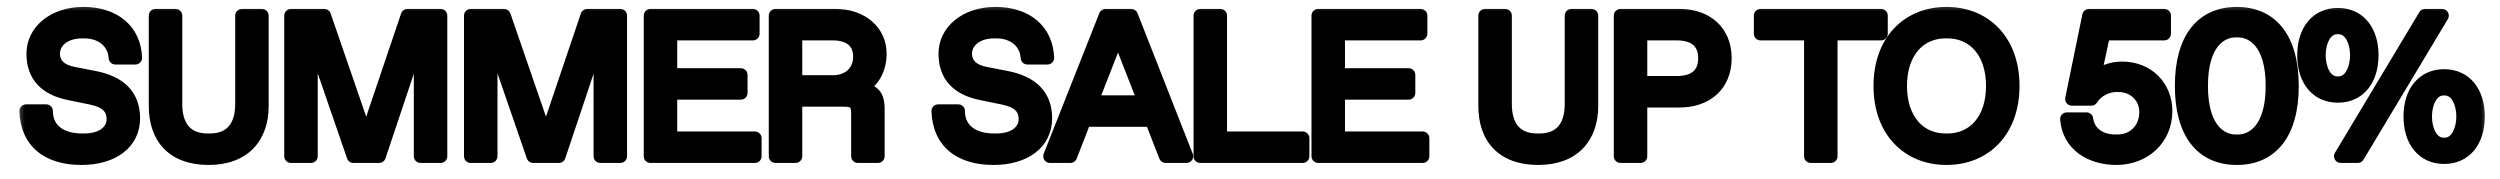
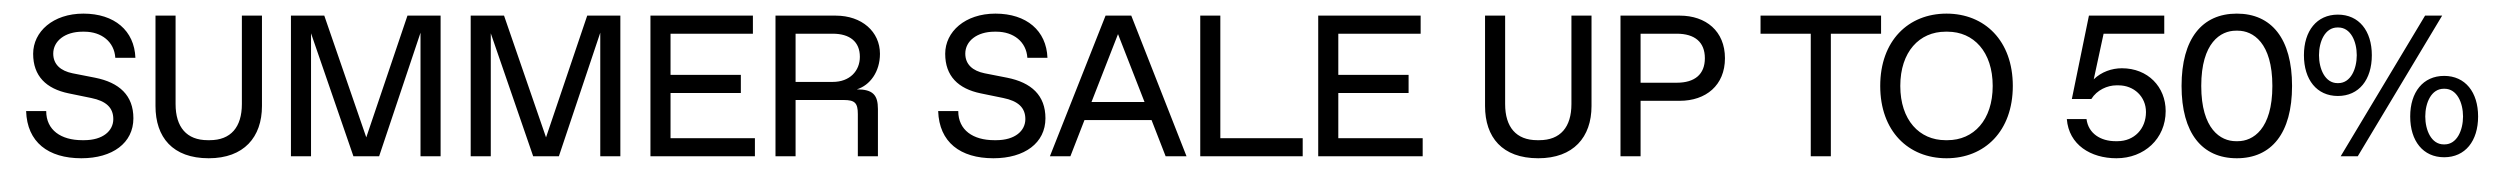
<svg xmlns="http://www.w3.org/2000/svg" width="112" height="8" viewBox="0 0 112 8" fill="none">
  <mask id="path-1-outside-1_1396_1313" maskUnits="userSpaceOnUse" x="0.617" y="0" width="111" height="8" fill="black">
-     <rect fill="white" x="0.617" width="111" height="8" />
-     <path d="M3.645 7.09C2.16 7.09 1.215 6.37 1.17 4.975H2.07C2.07 5.83 2.736 6.28 3.681 6.28H3.771C4.617 6.28 5.076 5.857 5.076 5.335C5.076 4.822 4.752 4.525 4.086 4.39L3.078 4.183C2.07 3.976 1.485 3.409 1.485 2.41C1.485 1.42 2.376 0.61 3.735 0.61C5.13 0.61 6.021 1.375 6.066 2.59H5.166C5.121 1.87 4.545 1.42 3.78 1.42H3.69C2.907 1.42 2.385 1.843 2.385 2.401C2.385 2.887 2.718 3.175 3.249 3.283L4.257 3.481C5.346 3.697 5.976 4.273 5.976 5.299C5.976 6.406 5.04 7.09 3.645 7.09ZM9.351 7.09C7.731 7.09 6.966 6.145 6.966 4.75V0.7H7.866V4.66C7.866 5.695 8.361 6.28 9.306 6.28H9.396C10.341 6.28 10.836 5.695 10.836 4.66V0.7H11.736V4.75C11.736 6.145 10.926 7.09 9.351 7.09ZM18.254 0.7H19.739V7H18.839V1.465L16.985 7H15.833L13.934 1.492V7H13.034V0.7H14.528L16.409 6.154L18.254 0.7ZM26.307 0.7H27.792V7H26.892V1.465L25.038 7H23.886L21.987 1.492V7H21.087V0.7H22.581L24.462 6.154L26.307 0.7ZM29.14 7V0.7H33.73V1.51H30.04V3.355H33.19V4.165H30.04V6.19H33.82V7H29.14ZM34.742 7V0.7H37.441C38.611 0.7 39.422 1.42 39.422 2.41C39.422 3.22 38.971 3.823 38.386 4.003C39.106 4.003 39.331 4.255 39.331 4.885V7H38.431V5.11C38.431 4.615 38.297 4.48 37.801 4.48H35.642V7H34.742ZM35.642 3.67H37.306C38.072 3.67 38.522 3.175 38.522 2.545C38.522 1.87 38.072 1.51 37.306 1.51H35.642V3.67ZM44.505 7.09C43.02 7.09 42.075 6.37 42.03 4.975H42.93C42.93 5.83 43.596 6.28 44.541 6.28H44.631C45.477 6.28 45.936 5.857 45.936 5.335C45.936 4.822 45.612 4.525 44.946 4.39L43.938 4.183C42.93 3.976 42.345 3.409 42.345 2.41C42.345 1.42 43.236 0.61 44.595 0.61C45.99 0.61 46.881 1.375 46.926 2.59H46.026C45.981 1.87 45.405 1.42 44.64 1.42H44.55C43.767 1.42 43.245 1.843 43.245 2.401C43.245 2.887 43.578 3.175 44.109 3.283L45.117 3.481C46.206 3.697 46.836 4.273 46.836 5.299C46.836 6.406 45.9 7.09 44.505 7.09ZM52.22 7L51.59 5.38H48.584L47.954 7H47.036L49.529 0.7H50.681L53.156 7H52.22ZM48.899 4.57H51.275L50.087 1.528L48.899 4.57ZM53.771 7V0.7H54.671V6.19H58.361V7H53.771ZM59.056 7V0.7H63.645V1.51H59.956V3.355H63.105V4.165H59.956V6.19H63.736V7H59.056ZM68.915 7.09C67.295 7.09 66.53 6.145 66.53 4.75V0.7H67.43V4.66C67.43 5.695 67.925 6.28 68.87 6.28H68.96C69.905 6.28 70.4 5.695 70.4 4.66V0.7H71.3V4.75C71.3 6.145 70.49 7.09 68.915 7.09ZM72.598 7V0.7H75.253C76.423 0.7 77.278 1.393 77.278 2.608C77.278 3.823 76.423 4.516 75.253 4.516H73.498V7H72.598ZM73.498 3.706H75.118C75.928 3.706 76.378 3.328 76.378 2.608C76.378 1.888 75.928 1.51 75.118 1.51H73.498V3.706ZM81.122 7V1.51H78.872V0.7H84.272V1.51H82.022V7H81.122ZM87.204 7.09C85.493 7.09 84.234 5.875 84.234 3.85C84.234 1.825 85.493 0.61 87.204 0.61C88.913 0.61 90.174 1.825 90.174 3.85C90.174 5.875 88.913 7.09 87.204 7.09ZM87.159 6.28H87.249C88.418 6.28 89.273 5.38 89.273 3.85C89.273 2.32 88.418 1.42 87.249 1.42H87.159C85.989 1.42 85.133 2.32 85.133 3.85C85.133 5.38 85.989 6.28 87.159 6.28ZM95.06 3.058C96.23 3.058 97.022 3.895 97.022 4.975C97.022 6.217 96.059 7.09 94.817 7.09C93.665 7.09 92.684 6.487 92.594 5.335H93.476C93.557 5.983 94.115 6.325 94.772 6.325H94.862C95.618 6.325 96.14 5.767 96.14 5.02C96.14 4.327 95.6 3.823 94.907 3.823H94.817C94.412 3.823 93.944 4.03 93.692 4.435H92.819L93.584 0.7H96.959V1.51H94.241L93.8 3.553C94.142 3.22 94.61 3.058 95.06 3.058ZM100.209 7.09C98.652 7.09 97.734 5.965 97.734 3.85C97.734 1.735 98.652 0.61 100.209 0.61C101.766 0.61 102.684 1.735 102.684 3.85C102.684 5.965 101.766 7.09 100.209 7.09ZM100.164 6.325H100.254C100.929 6.325 101.802 5.794 101.802 3.85C101.802 1.906 100.929 1.375 100.254 1.375H100.164C99.489 1.375 98.616 1.906 98.616 3.85C98.616 5.794 99.489 6.325 100.164 6.325ZM104.737 4.3C103.792 4.3 103.216 3.571 103.216 2.473C103.216 1.384 103.792 0.655 104.737 0.655C105.682 0.655 106.258 1.384 106.258 2.473C106.258 3.571 105.682 4.3 104.737 4.3ZM104.863 7L108.643 0.7H109.408L105.628 7H104.863ZM104.719 3.724H104.755C105.313 3.724 105.583 3.085 105.583 2.473C105.583 1.861 105.313 1.231 104.755 1.231H104.719C104.161 1.231 103.891 1.861 103.891 2.473C103.891 3.085 104.161 3.724 104.719 3.724ZM109.498 7.045C108.553 7.045 107.977 6.316 107.977 5.218C107.977 4.129 108.553 3.4 109.498 3.4C110.443 3.4 111.019 4.129 111.019 5.218C111.019 6.316 110.443 7.045 109.498 7.045ZM109.48 6.469H109.516C110.074 6.469 110.344 5.83 110.344 5.218C110.344 4.606 110.074 3.976 109.516 3.976H109.48C108.922 3.976 108.652 4.606 108.652 5.218C108.652 5.83 108.922 6.469 109.48 6.469Z" />
-   </mask>
+     </mask>
  <path d="M3.645 7.09C2.16 7.09 1.215 6.37 1.17 4.975H2.07C2.07 5.83 2.736 6.28 3.681 6.28H3.771C4.617 6.28 5.076 5.857 5.076 5.335C5.076 4.822 4.752 4.525 4.086 4.39L3.078 4.183C2.07 3.976 1.485 3.409 1.485 2.41C1.485 1.42 2.376 0.61 3.735 0.61C5.13 0.61 6.021 1.375 6.066 2.59H5.166C5.121 1.87 4.545 1.42 3.78 1.42H3.69C2.907 1.42 2.385 1.843 2.385 2.401C2.385 2.887 2.718 3.175 3.249 3.283L4.257 3.481C5.346 3.697 5.976 4.273 5.976 5.299C5.976 6.406 5.04 7.09 3.645 7.09ZM9.351 7.09C7.731 7.09 6.966 6.145 6.966 4.75V0.7H7.866V4.66C7.866 5.695 8.361 6.28 9.306 6.28H9.396C10.341 6.28 10.836 5.695 10.836 4.66V0.7H11.736V4.75C11.736 6.145 10.926 7.09 9.351 7.09ZM18.254 0.7H19.739V7H18.839V1.465L16.985 7H15.833L13.934 1.492V7H13.034V0.7H14.528L16.409 6.154L18.254 0.7ZM26.307 0.7H27.792V7H26.892V1.465L25.038 7H23.886L21.987 1.492V7H21.087V0.7H22.581L24.462 6.154L26.307 0.7ZM29.14 7V0.7H33.73V1.51H30.04V3.355H33.19V4.165H30.04V6.19H33.82V7H29.14ZM34.742 7V0.7H37.441C38.611 0.7 39.422 1.42 39.422 2.41C39.422 3.22 38.971 3.823 38.386 4.003C39.106 4.003 39.331 4.255 39.331 4.885V7H38.431V5.11C38.431 4.615 38.297 4.48 37.801 4.48H35.642V7H34.742ZM35.642 3.67H37.306C38.072 3.67 38.522 3.175 38.522 2.545C38.522 1.87 38.072 1.51 37.306 1.51H35.642V3.67ZM44.505 7.09C43.02 7.09 42.075 6.37 42.03 4.975H42.93C42.93 5.83 43.596 6.28 44.541 6.28H44.631C45.477 6.28 45.936 5.857 45.936 5.335C45.936 4.822 45.612 4.525 44.946 4.39L43.938 4.183C42.93 3.976 42.345 3.409 42.345 2.41C42.345 1.42 43.236 0.61 44.595 0.61C45.99 0.61 46.881 1.375 46.926 2.59H46.026C45.981 1.87 45.405 1.42 44.64 1.42H44.55C43.767 1.42 43.245 1.843 43.245 2.401C43.245 2.887 43.578 3.175 44.109 3.283L45.117 3.481C46.206 3.697 46.836 4.273 46.836 5.299C46.836 6.406 45.9 7.09 44.505 7.09ZM52.22 7L51.59 5.38H48.584L47.954 7H47.036L49.529 0.7H50.681L53.156 7H52.22ZM48.899 4.57H51.275L50.087 1.528L48.899 4.57ZM53.771 7V0.7H54.671V6.19H58.361V7H53.771ZM59.056 7V0.7H63.645V1.51H59.956V3.355H63.105V4.165H59.956V6.19H63.736V7H59.056ZM68.915 7.09C67.295 7.09 66.53 6.145 66.53 4.75V0.7H67.43V4.66C67.43 5.695 67.925 6.28 68.87 6.28H68.96C69.905 6.28 70.4 5.695 70.4 4.66V0.7H71.3V4.75C71.3 6.145 70.49 7.09 68.915 7.09ZM72.598 7V0.7H75.253C76.423 0.7 77.278 1.393 77.278 2.608C77.278 3.823 76.423 4.516 75.253 4.516H73.498V7H72.598ZM73.498 3.706H75.118C75.928 3.706 76.378 3.328 76.378 2.608C76.378 1.888 75.928 1.51 75.118 1.51H73.498V3.706ZM81.122 7V1.51H78.872V0.7H84.272V1.51H82.022V7H81.122ZM87.204 7.09C85.493 7.09 84.234 5.875 84.234 3.85C84.234 1.825 85.493 0.61 87.204 0.61C88.913 0.61 90.174 1.825 90.174 3.85C90.174 5.875 88.913 7.09 87.204 7.09ZM87.159 6.28H87.249C88.418 6.28 89.273 5.38 89.273 3.85C89.273 2.32 88.418 1.42 87.249 1.42H87.159C85.989 1.42 85.133 2.32 85.133 3.85C85.133 5.38 85.989 6.28 87.159 6.28ZM95.06 3.058C96.23 3.058 97.022 3.895 97.022 4.975C97.022 6.217 96.059 7.09 94.817 7.09C93.665 7.09 92.684 6.487 92.594 5.335H93.476C93.557 5.983 94.115 6.325 94.772 6.325H94.862C95.618 6.325 96.14 5.767 96.14 5.02C96.14 4.327 95.6 3.823 94.907 3.823H94.817C94.412 3.823 93.944 4.03 93.692 4.435H92.819L93.584 0.7H96.959V1.51H94.241L93.8 3.553C94.142 3.22 94.61 3.058 95.06 3.058ZM100.209 7.09C98.652 7.09 97.734 5.965 97.734 3.85C97.734 1.735 98.652 0.61 100.209 0.61C101.766 0.61 102.684 1.735 102.684 3.85C102.684 5.965 101.766 7.09 100.209 7.09ZM100.164 6.325H100.254C100.929 6.325 101.802 5.794 101.802 3.85C101.802 1.906 100.929 1.375 100.254 1.375H100.164C99.489 1.375 98.616 1.906 98.616 3.85C98.616 5.794 99.489 6.325 100.164 6.325ZM104.737 4.3C103.792 4.3 103.216 3.571 103.216 2.473C103.216 1.384 103.792 0.655 104.737 0.655C105.682 0.655 106.258 1.384 106.258 2.473C106.258 3.571 105.682 4.3 104.737 4.3ZM104.863 7L108.643 0.7H109.408L105.628 7H104.863ZM104.719 3.724H104.755C105.313 3.724 105.583 3.085 105.583 2.473C105.583 1.861 105.313 1.231 104.755 1.231H104.719C104.161 1.231 103.891 1.861 103.891 2.473C103.891 3.085 104.161 3.724 104.719 3.724ZM109.498 7.045C108.553 7.045 107.977 6.316 107.977 5.218C107.977 4.129 108.553 3.4 109.498 3.4C110.443 3.4 111.019 4.129 111.019 5.218C111.019 6.316 110.443 7.045 109.498 7.045ZM109.48 6.469H109.516C110.074 6.469 110.344 5.83 110.344 5.218C110.344 4.606 110.074 3.976 109.516 3.976H109.48C108.922 3.976 108.652 4.606 108.652 5.218C108.652 5.83 108.922 6.469 109.48 6.469Z" fill="black" />
  <path d="M1.17 4.975V4.675C1.089 4.675 1.011 4.708 0.954 4.766C0.898 4.825 0.867 4.903 0.87 4.985L1.17 4.975ZM2.07 4.975H2.37C2.37 4.809 2.236 4.675 2.07 4.675V4.975ZM4.086 4.39L4.026 4.684L4.026 4.684L4.086 4.39ZM6.066 2.59V2.89C6.147 2.89 6.225 2.857 6.282 2.798C6.338 2.739 6.369 2.66 6.366 2.579L6.066 2.59ZM5.166 2.59L4.867 2.609C4.876 2.767 5.008 2.89 5.166 2.89V2.59ZM3.249 3.283L3.189 3.577L3.191 3.577L3.249 3.283ZM4.257 3.481L4.315 3.187L4.315 3.187L4.257 3.481ZM3.645 7.09V6.79C2.947 6.79 2.416 6.621 2.059 6.325C1.709 6.034 1.49 5.593 1.47 4.965L1.17 4.975L0.87 4.985C0.895 5.752 1.171 6.368 1.676 6.787C2.174 7.199 2.858 7.39 3.645 7.39V7.09ZM1.17 4.975V5.275H2.07V4.975V4.675H1.17V4.975ZM2.07 4.975H1.77C1.77 5.489 1.975 5.906 2.338 6.186C2.691 6.458 3.165 6.58 3.681 6.58V6.28V5.98C3.251 5.98 2.92 5.877 2.704 5.711C2.498 5.552 2.37 5.316 2.37 4.975H2.07ZM3.681 6.28V6.58H3.771V6.28V5.98H3.681V6.28ZM3.771 6.28V6.58C4.241 6.58 4.638 6.463 4.925 6.24C5.216 6.014 5.376 5.691 5.376 5.335H5.076H4.776C4.776 5.501 4.706 5.65 4.557 5.766C4.402 5.886 4.147 5.98 3.771 5.98V6.28ZM5.076 5.335H5.376C5.376 5.008 5.269 4.722 5.037 4.503C4.815 4.293 4.505 4.169 4.146 4.096L4.086 4.39L4.026 4.684C4.333 4.746 4.518 4.838 4.625 4.939C4.721 5.03 4.776 5.149 4.776 5.335H5.076ZM4.086 4.39L4.146 4.096L3.138 3.889L3.078 4.183L3.018 4.477L4.026 4.684L4.086 4.39ZM3.078 4.183L3.138 3.889C2.673 3.794 2.34 3.622 2.123 3.389C1.911 3.161 1.785 2.847 1.785 2.41H1.485H1.185C1.185 2.972 1.351 3.441 1.684 3.798C2.012 4.15 2.475 4.365 3.018 4.477L3.078 4.183ZM1.485 2.41H1.785C1.785 1.635 2.487 0.91 3.735 0.91V0.61V0.31C2.265 0.31 1.185 1.205 1.185 2.41H1.485ZM3.735 0.61V0.91C4.379 0.91 4.876 1.086 5.212 1.373C5.545 1.656 5.746 2.069 5.766 2.601L6.066 2.59L6.366 2.579C6.34 1.896 6.074 1.319 5.601 0.916C5.132 0.516 4.486 0.31 3.735 0.31V0.61ZM6.066 2.59V2.29H5.166V2.59V2.89H6.066V2.59ZM5.166 2.59L5.465 2.571C5.438 2.131 5.245 1.76 4.934 1.504C4.626 1.25 4.22 1.12 3.78 1.12V1.42V1.72C4.105 1.72 4.369 1.815 4.552 1.966C4.732 2.115 4.849 2.329 4.867 2.609L5.166 2.59ZM3.78 1.42V1.12H3.69V1.42V1.72H3.78V1.42ZM3.69 1.42V1.12C2.819 1.12 2.085 1.609 2.085 2.401H2.385H2.685C2.685 2.077 2.994 1.72 3.69 1.72V1.42ZM2.385 2.401H2.085C2.085 2.72 2.197 2.992 2.408 3.198C2.612 3.398 2.888 3.516 3.189 3.577L3.249 3.283L3.309 2.989C3.079 2.942 2.923 2.862 2.828 2.769C2.739 2.683 2.685 2.568 2.685 2.401H2.385ZM3.249 3.283L3.191 3.577L4.199 3.775L4.257 3.481L4.315 3.187L3.307 2.989L3.249 3.283ZM4.257 3.481L4.199 3.775C4.708 3.876 5.074 4.055 5.311 4.296C5.541 4.531 5.676 4.852 5.676 5.299H5.976H6.276C6.276 4.72 6.096 4.24 5.739 3.876C5.389 3.519 4.895 3.302 4.315 3.187L4.257 3.481ZM5.976 5.299H5.676C5.676 5.758 5.486 6.118 5.152 6.37C4.81 6.63 4.297 6.79 3.645 6.79V7.09V7.39C4.388 7.39 5.04 7.208 5.515 6.849C5.998 6.483 6.276 5.947 6.276 5.299H5.976ZM6.966 0.7V0.4C6.8 0.4 6.666 0.534 6.666 0.7H6.966ZM7.866 0.7H8.166C8.166 0.534 8.031 0.4 7.866 0.4V0.7ZM10.836 0.7V0.4C10.67 0.4 10.536 0.534 10.536 0.7H10.836ZM11.736 0.7H12.036C12.036 0.534 11.901 0.4 11.736 0.4V0.7ZM9.351 7.09V6.79C8.599 6.79 8.09 6.572 7.767 6.235C7.442 5.896 7.266 5.395 7.266 4.75H6.966H6.666C6.666 5.5 6.872 6.169 7.334 6.651C7.799 7.135 8.482 7.39 9.351 7.39V7.09ZM6.966 4.75H7.266V0.7H6.966H6.666V4.75H6.966ZM6.966 0.7V1H7.866V0.7V0.4H6.966V0.7ZM7.866 0.7H7.566V4.66H7.866H8.166V0.7H7.866ZM7.866 4.66H7.566C7.566 5.221 7.699 5.707 8.006 6.056C8.318 6.412 8.769 6.58 9.306 6.58V6.28V5.98C8.897 5.98 8.629 5.856 8.457 5.66C8.279 5.458 8.166 5.134 8.166 4.66H7.866ZM9.306 6.28V6.58H9.396V6.28V5.98H9.306V6.28ZM9.396 6.28V6.58C9.932 6.58 10.384 6.412 10.696 6.056C11.002 5.707 11.136 5.221 11.136 4.66H10.836H10.536C10.536 5.134 10.422 5.458 10.245 5.66C10.073 5.856 9.804 5.98 9.396 5.98V6.28ZM10.836 4.66H11.136V0.7H10.836H10.536V4.66H10.836ZM10.836 0.7V1H11.736V0.7V0.4H10.836V0.7ZM11.736 0.7H11.436V4.75H11.736H12.036V0.7H11.736ZM11.736 4.75H11.436C11.436 5.391 11.251 5.893 10.919 6.234C10.589 6.573 10.077 6.79 9.351 6.79V7.09V7.39C10.199 7.39 10.88 7.134 11.349 6.652C11.816 6.172 12.036 5.504 12.036 4.75H11.736ZM18.254 0.7V0.4C18.125 0.4 18.011 0.482 17.97 0.604L18.254 0.7ZM19.739 0.7H20.039C20.039 0.534 19.905 0.4 19.739 0.4V0.7ZM19.739 7V7.3C19.905 7.3 20.039 7.166 20.039 7H19.739ZM18.839 7H18.539C18.539 7.166 18.673 7.3 18.839 7.3V7ZM18.839 1.465H19.139C19.139 1.318 19.032 1.193 18.887 1.169C18.742 1.145 18.601 1.23 18.554 1.37L18.839 1.465ZM16.985 7V7.3C17.114 7.3 17.228 7.218 17.269 7.095L16.985 7ZM15.833 7L15.549 7.098C15.591 7.219 15.705 7.3 15.833 7.3V7ZM13.934 1.492L14.217 1.394C14.17 1.256 14.029 1.172 13.884 1.196C13.74 1.22 13.634 1.345 13.634 1.492H13.934ZM13.934 7V7.3C14.1 7.3 14.234 7.166 14.234 7H13.934ZM13.034 7H12.734C12.734 7.166 12.868 7.3 13.034 7.3V7ZM13.034 0.7V0.4C12.868 0.4 12.734 0.534 12.734 0.7H13.034ZM14.528 0.7L14.812 0.602C14.77 0.481 14.656 0.4 14.528 0.4V0.7ZM16.409 6.154L16.125 6.252C16.167 6.373 16.282 6.454 16.41 6.454C16.538 6.454 16.652 6.372 16.693 6.25L16.409 6.154ZM18.254 0.7V1H19.739V0.7V0.4H18.254V0.7ZM19.739 0.7H19.439V7H19.739H20.039V0.7H19.739ZM19.739 7V6.7H18.839V7V7.3H19.739V7ZM18.839 7H19.139V1.465H18.839H18.539V7H18.839ZM18.839 1.465L18.554 1.37L16.7 6.905L16.985 7L17.269 7.095L19.123 1.56L18.839 1.465ZM16.985 7V6.7H15.833V7V7.3H16.985V7ZM15.833 7L16.116 6.902L14.217 1.394L13.934 1.492L13.65 1.59L15.549 7.098L15.833 7ZM13.934 1.492H13.634V7H13.934H14.234V1.492H13.934ZM13.934 7V6.7H13.034V7V7.3H13.934V7ZM13.034 7H13.334V0.7H13.034H12.734V7H13.034ZM13.034 0.7V1H14.528V0.7V0.4H13.034V0.7ZM14.528 0.7L14.244 0.798L16.125 6.252L16.409 6.154L16.692 6.056L14.812 0.602L14.528 0.7ZM16.409 6.154L16.693 6.25L18.538 0.796L18.254 0.7L17.97 0.604L16.125 6.058L16.409 6.154ZM26.307 0.7V0.4C26.178 0.4 26.064 0.482 26.023 0.604L26.307 0.7ZM27.792 0.7H28.092C28.092 0.534 27.958 0.4 27.792 0.4V0.7ZM27.792 7V7.3C27.958 7.3 28.092 7.166 28.092 7H27.792ZM26.892 7H26.592C26.592 7.166 26.727 7.3 26.892 7.3V7ZM26.892 1.465H27.192C27.192 1.318 27.086 1.193 26.94 1.169C26.795 1.145 26.654 1.23 26.608 1.37L26.892 1.465ZM25.038 7V7.3C25.167 7.3 25.282 7.218 25.323 7.095L25.038 7ZM23.886 7L23.602 7.098C23.644 7.219 23.758 7.3 23.886 7.3V7ZM21.987 1.492L22.271 1.394C22.223 1.256 22.082 1.172 21.938 1.196C21.793 1.22 21.687 1.345 21.687 1.492H21.987ZM21.987 7V7.3C22.153 7.3 22.287 7.166 22.287 7H21.987ZM21.087 7H20.787C20.787 7.166 20.922 7.3 21.087 7.3V7ZM21.087 0.7V0.4C20.922 0.4 20.787 0.534 20.787 0.7H21.087ZM22.581 0.7L22.865 0.602C22.823 0.481 22.709 0.4 22.581 0.4V0.7ZM24.462 6.154L24.178 6.252C24.22 6.373 24.335 6.454 24.463 6.454C24.591 6.454 24.705 6.372 24.746 6.25L24.462 6.154ZM26.307 0.7V1H27.792V0.7V0.4H26.307V0.7ZM27.792 0.7H27.492V7H27.792H28.092V0.7H27.792ZM27.792 7V6.7H26.892V7V7.3H27.792V7ZM26.892 7H27.192V1.465H26.892H26.592V7H26.892ZM26.892 1.465L26.608 1.37L24.754 6.905L25.038 7L25.323 7.095L27.177 1.56L26.892 1.465ZM25.038 7V6.7H23.886V7V7.3H25.038V7ZM23.886 7L24.17 6.902L22.271 1.394L21.987 1.492L21.703 1.59L23.602 7.098L23.886 7ZM21.987 1.492H21.687V7H21.987H22.287V1.492H21.987ZM21.987 7V6.7H21.087V7V7.3H21.987V7ZM21.087 7H21.387V0.7H21.087H20.787V7H21.087ZM21.087 0.7V1H22.581V0.7V0.4H21.087V0.7ZM22.581 0.7L22.297 0.798L24.178 6.252L24.462 6.154L24.746 6.056L22.865 0.602L22.581 0.7ZM24.462 6.154L24.746 6.25L26.591 0.796L26.307 0.7L26.023 0.604L24.178 6.058L24.462 6.154ZM29.14 7H28.84C28.84 7.166 28.975 7.3 29.14 7.3V7ZM29.14 0.7V0.4C28.975 0.4 28.84 0.534 28.84 0.7H29.14ZM33.73 0.7H34.03C34.03 0.534 33.896 0.4 33.73 0.4V0.7ZM33.73 1.51V1.81C33.896 1.81 34.03 1.676 34.03 1.51H33.73ZM30.04 1.51V1.21C29.875 1.21 29.74 1.344 29.74 1.51H30.04ZM30.04 3.355H29.74C29.74 3.521 29.875 3.655 30.04 3.655V3.355ZM33.19 3.355H33.49C33.49 3.189 33.356 3.055 33.19 3.055V3.355ZM33.19 4.165V4.465C33.356 4.465 33.49 4.331 33.49 4.165H33.19ZM30.04 4.165V3.865C29.875 3.865 29.74 3.999 29.74 4.165H30.04ZM30.04 6.19H29.74C29.74 6.356 29.875 6.49 30.04 6.49V6.19ZM33.82 6.19H34.12C34.12 6.024 33.986 5.89 33.82 5.89V6.19ZM33.82 7V7.3C33.986 7.3 34.12 7.166 34.12 7H33.82ZM29.14 7H29.44V0.7H29.14H28.84V7H29.14ZM29.14 0.7V1H33.73V0.7V0.4H29.14V0.7ZM33.73 0.7H33.43V1.51H33.73H34.03V0.7H33.73ZM33.73 1.51V1.21H30.04V1.51V1.81H33.73V1.51ZM30.04 1.51H29.74V3.355H30.04H30.34V1.51H30.04ZM30.04 3.355V3.655H33.19V3.355V3.055H30.04V3.355ZM33.19 3.355H32.89V4.165H33.19H33.49V3.355H33.19ZM33.19 4.165V3.865H30.04V4.165V4.465H33.19V4.165ZM30.04 4.165H29.74V6.19H30.04H30.34V4.165H30.04ZM30.04 6.19V6.49H33.82V6.19V5.89H30.04V6.19ZM33.82 6.19H33.52V7H33.82H34.12V6.19H33.82ZM33.82 7V6.7H29.14V7V7.3H33.82V7ZM34.742 7H34.441C34.441 7.166 34.576 7.3 34.742 7.3V7ZM34.742 0.7V0.4C34.576 0.4 34.441 0.534 34.441 0.7H34.742ZM38.386 4.003L38.298 3.716C38.156 3.76 38.068 3.901 38.09 4.048C38.112 4.194 38.238 4.303 38.386 4.303V4.003ZM39.331 7V7.3C39.497 7.3 39.632 7.166 39.632 7H39.331ZM38.431 7H38.132C38.132 7.166 38.266 7.3 38.431 7.3V7ZM35.642 4.48V4.18C35.476 4.18 35.342 4.314 35.342 4.48H35.642ZM35.642 7V7.3C35.807 7.3 35.941 7.166 35.941 7H35.642ZM35.642 3.67H35.342C35.342 3.836 35.476 3.97 35.642 3.97V3.67ZM35.642 1.51V1.21C35.476 1.21 35.342 1.344 35.342 1.51H35.642ZM34.742 7H35.041V0.7H34.742H34.441V7H34.742ZM34.742 0.7V1H37.441V0.7V0.4H34.742V0.7ZM37.441 0.7V1C38.486 1 39.121 1.623 39.121 2.41H39.422H39.721C39.721 1.217 38.737 0.4 37.441 0.4V0.7ZM39.422 2.41H39.121C39.121 3.11 38.738 3.581 38.298 3.716L38.386 4.003L38.475 4.29C39.205 4.065 39.721 3.33 39.721 2.41H39.422ZM38.386 4.003V4.303C38.727 4.303 38.861 4.366 38.92 4.423C38.976 4.477 39.032 4.592 39.032 4.885H39.331H39.632C39.632 4.548 39.574 4.222 39.338 3.992C39.104 3.766 38.766 3.703 38.386 3.703V4.003ZM39.331 4.885H39.032V7H39.331H39.632V4.885H39.331ZM39.331 7V6.7H38.431V7V7.3H39.331V7ZM38.431 7H38.731V5.11H38.431H38.132V7H38.431ZM38.431 5.11H38.731C38.731 4.859 38.703 4.587 38.514 4.397C38.325 4.208 38.052 4.18 37.801 4.18V4.48V4.78C38.046 4.78 38.088 4.82 38.09 4.822C38.092 4.823 38.132 4.866 38.132 5.11H38.431ZM37.801 4.48V4.18H35.642V4.48V4.78H37.801V4.48ZM35.642 4.48H35.342V7H35.642H35.941V4.48H35.642ZM35.642 7V6.7H34.742V7V7.3H35.642V7ZM35.642 3.67V3.97H37.306V3.67V3.37H35.642V3.67ZM37.306 3.67V3.97C37.755 3.97 38.138 3.824 38.41 3.559C38.682 3.294 38.822 2.933 38.822 2.545H38.522H38.221C38.221 2.787 38.136 2.988 37.992 3.129C37.847 3.269 37.623 3.37 37.306 3.37V3.67ZM38.522 2.545H38.822C38.822 2.136 38.682 1.786 38.394 1.544C38.113 1.31 37.731 1.21 37.306 1.21V1.51V1.81C37.647 1.81 37.872 1.891 38.008 2.004C38.136 2.111 38.221 2.279 38.221 2.545H38.522ZM37.306 1.51V1.21H35.642V1.51V1.81H37.306V1.51ZM35.642 1.51H35.342V3.67H35.642H35.941V1.51H35.642ZM42.03 4.975V4.675C41.949 4.675 41.871 4.708 41.814 4.766C41.758 4.825 41.727 4.903 41.73 4.985L42.03 4.975ZM42.93 4.975H43.23C43.23 4.809 43.096 4.675 42.93 4.675V4.975ZM44.946 4.39L44.886 4.684L44.886 4.684L44.946 4.39ZM46.926 2.59V2.89C47.007 2.89 47.085 2.857 47.142 2.798C47.199 2.739 47.229 2.66 47.226 2.579L46.926 2.59ZM46.026 2.59L45.727 2.609C45.736 2.767 45.867 2.89 46.026 2.89V2.59ZM44.109 3.283L44.049 3.577L44.051 3.577L44.109 3.283ZM45.117 3.481L45.175 3.187L45.175 3.187L45.117 3.481ZM44.505 7.09V6.79C43.807 6.79 43.276 6.621 42.919 6.325C42.569 6.034 42.35 5.593 42.33 4.965L42.03 4.975L41.73 4.985C41.755 5.752 42.031 6.368 42.536 6.787C43.034 7.199 43.718 7.39 44.505 7.39V7.09ZM42.03 4.975V5.275H42.93V4.975V4.675H42.03V4.975ZM42.93 4.975H42.63C42.63 5.489 42.835 5.906 43.198 6.186C43.551 6.458 44.026 6.58 44.541 6.58V6.28V5.98C44.111 5.98 43.781 5.877 43.564 5.711C43.358 5.552 43.23 5.316 43.23 4.975H42.93ZM44.541 6.28V6.58H44.631V6.28V5.98H44.541V6.28ZM44.631 6.28V6.58C45.101 6.58 45.498 6.463 45.785 6.24C46.076 6.014 46.236 5.691 46.236 5.335H45.936H45.636C45.636 5.501 45.566 5.65 45.417 5.766C45.262 5.886 45.007 5.98 44.631 5.98V6.28ZM45.936 5.335H46.236C46.236 5.008 46.129 4.722 45.897 4.503C45.675 4.293 45.365 4.169 45.005 4.096L44.946 4.39L44.886 4.684C45.193 4.746 45.378 4.838 45.485 4.939C45.581 5.03 45.636 5.149 45.636 5.335H45.936ZM44.946 4.39L45.006 4.096L43.998 3.889L43.938 4.183L43.878 4.477L44.886 4.684L44.946 4.39ZM43.938 4.183L43.998 3.889C43.533 3.794 43.2 3.622 42.983 3.389C42.771 3.161 42.645 2.847 42.645 2.41H42.345H42.045C42.045 2.972 42.211 3.441 42.544 3.798C42.872 4.15 43.335 4.365 43.878 4.477L43.938 4.183ZM42.345 2.41H42.645C42.645 1.635 43.347 0.91 44.595 0.91V0.61V0.31C43.125 0.31 42.045 1.205 42.045 2.41H42.345ZM44.595 0.61V0.91C45.239 0.91 45.736 1.086 46.072 1.373C46.404 1.656 46.606 2.069 46.626 2.601L46.926 2.59L47.226 2.579C47.2 1.896 46.934 1.319 46.461 0.916C45.992 0.516 45.346 0.31 44.595 0.31V0.61ZM46.926 2.59V2.29H46.026V2.59V2.89H46.926V2.59ZM46.026 2.59L46.325 2.571C46.298 2.131 46.105 1.76 45.794 1.504C45.486 1.25 45.08 1.12 44.64 1.12V1.42V1.72C44.965 1.72 45.229 1.815 45.412 1.966C45.592 2.115 45.709 2.329 45.727 2.609L46.026 2.59ZM44.64 1.42V1.12H44.55V1.42V1.72H44.64V1.42ZM44.55 1.42V1.12C43.679 1.12 42.945 1.609 42.945 2.401H43.245H43.545C43.545 2.077 43.854 1.72 44.55 1.72V1.42ZM43.245 2.401H42.945C42.945 2.72 43.057 2.992 43.268 3.198C43.472 3.398 43.748 3.516 44.049 3.577L44.109 3.283L44.169 2.989C43.939 2.942 43.783 2.862 43.688 2.769C43.599 2.683 43.545 2.568 43.545 2.401H43.245ZM44.109 3.283L44.051 3.577L45.059 3.775L45.117 3.481L45.175 3.187L44.167 2.989L44.109 3.283ZM45.117 3.481L45.059 3.775C45.568 3.876 45.934 4.055 46.171 4.296C46.401 4.531 46.536 4.852 46.536 5.299H46.836H47.136C47.136 4.72 46.956 4.24 46.599 3.876C46.249 3.519 45.755 3.302 45.175 3.187L45.117 3.481ZM46.836 5.299H46.536C46.536 5.758 46.346 6.118 46.012 6.37C45.67 6.63 45.157 6.79 44.505 6.79V7.09V7.39C45.248 7.39 45.9 7.208 46.375 6.849C46.858 6.483 47.136 5.947 47.136 5.299H46.836ZM52.22 7L51.94 7.109C51.985 7.224 52.096 7.3 52.22 7.3V7ZM51.59 5.38L51.87 5.271C51.825 5.156 51.714 5.08 51.59 5.08V5.38ZM48.584 5.38V5.08C48.46 5.08 48.349 5.156 48.304 5.271L48.584 5.38ZM47.954 7V7.3C48.078 7.3 48.189 7.224 48.234 7.109L47.954 7ZM47.036 7L46.757 6.89C46.721 6.982 46.732 7.086 46.788 7.169C46.844 7.251 46.937 7.3 47.036 7.3V7ZM49.529 0.7V0.4C49.406 0.4 49.295 0.475 49.25 0.59L49.529 0.7ZM50.681 0.7L50.96 0.59C50.915 0.475 50.804 0.4 50.681 0.4V0.7ZM53.156 7V7.3C53.255 7.3 53.348 7.251 53.404 7.169C53.46 7.087 53.471 6.983 53.435 6.89L53.156 7ZM48.899 4.57L48.62 4.461C48.584 4.553 48.595 4.657 48.651 4.739C48.707 4.821 48.8 4.87 48.899 4.87V4.57ZM51.275 4.57V4.87C51.374 4.87 51.467 4.821 51.523 4.739C51.579 4.657 51.59 4.553 51.554 4.461L51.275 4.57ZM50.087 1.528L50.367 1.419C50.322 1.304 50.211 1.228 50.087 1.228C49.964 1.228 49.852 1.304 49.808 1.419L50.087 1.528ZM52.22 7L52.5 6.891L51.87 5.271L51.59 5.38L51.31 5.489L51.94 7.109L52.22 7ZM51.59 5.38V5.08H48.584V5.38V5.68H51.59V5.38ZM48.584 5.38L48.304 5.271L47.674 6.891L47.954 7L48.234 7.109L48.864 5.489L48.584 5.38ZM47.954 7V6.7H47.036V7V7.3H47.954V7ZM47.036 7L47.315 7.11L49.808 0.81L49.529 0.7L49.25 0.59L46.757 6.89L47.036 7ZM49.529 0.7V1H50.681V0.7V0.4H49.529V0.7ZM50.681 0.7L50.402 0.81L52.877 7.11L53.156 7L53.435 6.89L50.96 0.59L50.681 0.7ZM53.156 7V6.7H52.22V7V7.3H53.156V7ZM48.899 4.57V4.87H51.275V4.57V4.27H48.899V4.57ZM51.275 4.57L51.554 4.461L50.367 1.419L50.087 1.528L49.808 1.637L50.996 4.679L51.275 4.57ZM50.087 1.528L49.808 1.419L48.62 4.461L48.899 4.57L49.178 4.679L50.367 1.637L50.087 1.528ZM53.771 7H53.471C53.471 7.166 53.605 7.3 53.771 7.3V7ZM53.771 0.7V0.4C53.605 0.4 53.471 0.534 53.471 0.7H53.771ZM54.671 0.7H54.971C54.971 0.534 54.837 0.4 54.671 0.4V0.7ZM54.671 6.19H54.371C54.371 6.356 54.505 6.49 54.671 6.49V6.19ZM58.361 6.19H58.661C58.661 6.024 58.526 5.89 58.361 5.89V6.19ZM58.361 7V7.3C58.526 7.3 58.661 7.166 58.661 7H58.361ZM53.771 7H54.071V0.7H53.771H53.471V7H53.771ZM53.771 0.7V1H54.671V0.7V0.4H53.771V0.7ZM54.671 0.7H54.371V6.19H54.671H54.971V0.7H54.671ZM54.671 6.19V6.49H58.361V6.19V5.89H54.671V6.19ZM58.361 6.19H58.061V7H58.361H58.661V6.19H58.361ZM58.361 7V6.7H53.771V7V7.3H58.361V7ZM59.056 7H58.755C58.755 7.166 58.89 7.3 59.056 7.3V7ZM59.056 0.7V0.4C58.89 0.4 58.755 0.534 58.755 0.7H59.056ZM63.645 0.7H63.946C63.946 0.534 63.811 0.4 63.645 0.4V0.7ZM63.645 1.51V1.81C63.811 1.81 63.946 1.676 63.946 1.51H63.645ZM59.956 1.51V1.21C59.79 1.21 59.656 1.344 59.656 1.51H59.956ZM59.956 3.355H59.656C59.656 3.521 59.79 3.655 59.956 3.655V3.355ZM63.105 3.355H63.406C63.406 3.189 63.271 3.055 63.105 3.055V3.355ZM63.105 4.165V4.465C63.271 4.465 63.406 4.331 63.406 4.165H63.105ZM59.956 4.165V3.865C59.79 3.865 59.656 3.999 59.656 4.165H59.956ZM59.956 6.19H59.656C59.656 6.356 59.79 6.49 59.956 6.49V6.19ZM63.736 6.19H64.035C64.035 6.024 63.901 5.89 63.736 5.89V6.19ZM63.736 7V7.3C63.901 7.3 64.035 7.166 64.035 7H63.736ZM59.056 7H59.355V0.7H59.056H58.755V7H59.056ZM59.056 0.7V1H63.645V0.7V0.4H59.056V0.7ZM63.645 0.7H63.346V1.51H63.645H63.946V0.7H63.645ZM63.645 1.51V1.21H59.956V1.51V1.81H63.645V1.51ZM59.956 1.51H59.656V3.355H59.956H60.255V1.51H59.956ZM59.956 3.355V3.655H63.105V3.355V3.055H59.956V3.355ZM63.105 3.355H62.806V4.165H63.105H63.406V3.355H63.105ZM63.105 4.165V3.865H59.956V4.165V4.465H63.105V4.165ZM59.956 4.165H59.656V6.19H59.956H60.255V4.165H59.956ZM59.956 6.19V6.49H63.736V6.19V5.89H59.956V6.19ZM63.736 6.19H63.435V7H63.736H64.035V6.19H63.736ZM63.736 7V6.7H59.056V7V7.3H63.736V7ZM66.53 0.7V0.4C66.364 0.4 66.23 0.534 66.23 0.7H66.53ZM67.43 0.7H67.73C67.73 0.534 67.596 0.4 67.43 0.4V0.7ZM70.4 0.7V0.4C70.234 0.4 70.1 0.534 70.1 0.7H70.4ZM71.3 0.7H71.6C71.6 0.534 71.466 0.4 71.3 0.4V0.7ZM68.915 7.09V6.79C68.164 6.79 67.654 6.572 67.331 6.235C67.006 5.896 66.83 5.395 66.83 4.75H66.53H66.23C66.23 5.5 66.436 6.169 66.898 6.651C67.363 7.135 68.046 7.39 68.915 7.39V7.09ZM66.53 4.75H66.83V0.7H66.53H66.23V4.75H66.53ZM66.53 0.7V1H67.43V0.7V0.4H66.53V0.7ZM67.43 0.7H67.13V4.66H67.43H67.73V0.7H67.43ZM67.43 4.66H67.13C67.13 5.221 67.264 5.707 67.57 6.056C67.882 6.412 68.333 6.58 68.87 6.58V6.28V5.98C68.462 5.98 68.193 5.856 68.021 5.66C67.844 5.458 67.73 5.134 67.73 4.66H67.43ZM68.87 6.28V6.58H68.96V6.28V5.98H68.87V6.28ZM68.96 6.28V6.58C69.496 6.58 69.948 6.412 70.26 6.056C70.566 5.707 70.7 5.221 70.7 4.66H70.4H70.1C70.1 5.134 69.986 5.458 69.809 5.66C69.637 5.856 69.368 5.98 68.96 5.98V6.28ZM70.4 4.66H70.7V0.7H70.4H70.1V4.66H70.4ZM70.4 0.7V1H71.3V0.7V0.4H70.4V0.7ZM71.3 0.7H71V4.75H71.3H71.6V0.7H71.3ZM71.3 4.75H71C71 5.391 70.815 5.893 70.483 6.234C70.153 6.573 69.642 6.79 68.915 6.79V7.09V7.39C69.763 7.39 70.445 7.134 70.913 6.652C71.38 6.172 71.6 5.504 71.6 4.75H71.3ZM72.598 7H72.298C72.298 7.166 72.432 7.3 72.598 7.3V7ZM72.598 0.7V0.4C72.432 0.4 72.298 0.534 72.298 0.7H72.598ZM73.498 4.516V4.216C73.332 4.216 73.198 4.35 73.198 4.516H73.498ZM73.498 7V7.3C73.664 7.3 73.798 7.166 73.798 7H73.498ZM73.498 3.706H73.198C73.198 3.872 73.332 4.006 73.498 4.006V3.706ZM73.498 1.51V1.21C73.332 1.21 73.198 1.344 73.198 1.51H73.498ZM72.598 7H72.898V0.7H72.598H72.298V7H72.598ZM72.598 0.7V1H75.253V0.7V0.4H72.598V0.7ZM75.253 0.7V1C75.78 1 76.21 1.156 76.503 1.421C76.793 1.683 76.978 2.075 76.978 2.608H77.278H77.578C77.578 1.926 77.336 1.364 76.905 0.976C76.479 0.591 75.896 0.4 75.253 0.4V0.7ZM77.278 2.608H76.978C76.978 3.141 76.793 3.533 76.503 3.795C76.21 4.06 75.78 4.216 75.253 4.216V4.516V4.816C75.896 4.816 76.479 4.625 76.905 4.24C77.336 3.852 77.578 3.29 77.578 2.608H77.278ZM75.253 4.516V4.216H73.498V4.516V4.816H75.253V4.516ZM73.498 4.516H73.198V7H73.498H73.798V4.516H73.498ZM73.498 7V6.7H72.598V7V7.3H73.498V7ZM73.498 3.706V4.006H75.118V3.706V3.406H73.498V3.706ZM75.118 3.706V4.006C75.565 4.006 75.96 3.902 76.248 3.654C76.543 3.4 76.678 3.033 76.678 2.608H76.378H76.078C76.078 2.903 75.989 3.085 75.856 3.2C75.716 3.321 75.481 3.406 75.118 3.406V3.706ZM76.378 2.608H76.678C76.678 2.183 76.543 1.816 76.248 1.562C75.96 1.314 75.565 1.21 75.118 1.21V1.51V1.81C75.481 1.81 75.716 1.895 75.856 2.016C75.989 2.131 76.078 2.313 76.078 2.608H76.378ZM75.118 1.51V1.21H73.498V1.51V1.81H75.118V1.51ZM73.498 1.51H73.198V3.706H73.498H73.798V1.51H73.498ZM81.122 7H80.822C80.822 7.166 80.956 7.3 81.122 7.3V7ZM81.122 1.51H81.422C81.422 1.344 81.287 1.21 81.122 1.21V1.51ZM78.872 1.51H78.572C78.572 1.676 78.706 1.81 78.872 1.81V1.51ZM78.872 0.7V0.4C78.706 0.4 78.572 0.534 78.572 0.7H78.872ZM84.272 0.7H84.572C84.572 0.534 84.438 0.4 84.272 0.4V0.7ZM84.272 1.51V1.81C84.438 1.81 84.572 1.676 84.572 1.51H84.272ZM82.022 1.51V1.21C81.856 1.21 81.722 1.344 81.722 1.51H82.022ZM82.022 7V7.3C82.188 7.3 82.322 7.166 82.322 7H82.022ZM81.122 7H81.422V1.51H81.122H80.822V7H81.122ZM81.122 1.51V1.21H78.872V1.51V1.81H81.122V1.51ZM78.872 1.51H79.172V0.7H78.872H78.572V1.51H78.872ZM78.872 0.7V1H84.272V0.7V0.4H78.872V0.7ZM84.272 0.7H83.972V1.51H84.272H84.572V0.7H84.272ZM84.272 1.51V1.21H82.022V1.51V1.81H84.272V1.51ZM82.022 1.51H81.722V7H82.022H82.322V1.51H82.022ZM82.022 7V6.7H81.122V7V7.3H82.022V7ZM87.204 7.09V6.79C86.422 6.79 85.761 6.514 85.295 6.023C84.828 5.531 84.534 4.8 84.534 3.85H84.234H83.933C83.933 4.925 84.269 5.814 84.86 6.436C85.451 7.059 86.275 7.39 87.204 7.39V7.09ZM84.234 3.85H84.534C84.534 2.9 84.828 2.169 85.295 1.677C85.761 1.186 86.422 0.91 87.204 0.91V0.61V0.31C86.275 0.31 85.451 0.641 84.86 1.264C84.269 1.886 83.933 2.775 83.933 3.85H84.234ZM87.204 0.61V0.91C87.985 0.91 88.646 1.186 89.112 1.677C89.579 2.169 89.874 2.9 89.874 3.85H90.174H90.474C90.474 2.775 90.138 1.886 89.547 1.264C88.956 0.641 88.132 0.31 87.204 0.31V0.61ZM90.174 3.85H89.874C89.874 4.8 89.579 5.531 89.112 6.023C88.646 6.514 87.985 6.79 87.204 6.79V7.09V7.39C88.132 7.39 88.956 7.059 89.547 6.436C90.138 5.814 90.474 4.925 90.474 3.85H90.174ZM87.159 6.28V6.58H87.249V6.28V5.98H87.159V6.28ZM87.249 6.28V6.58C87.915 6.58 88.506 6.321 88.927 5.835C89.344 5.352 89.573 4.67 89.573 3.85H89.273H88.974C88.974 4.56 88.775 5.093 88.473 5.442C88.173 5.789 87.752 5.98 87.249 5.98V6.28ZM89.273 3.85H89.573C89.573 3.03 89.344 2.348 88.927 1.865C88.506 1.379 87.915 1.12 87.249 1.12V1.42V1.72C87.752 1.72 88.173 1.911 88.473 2.257C88.775 2.607 88.974 3.14 88.974 3.85H89.273ZM87.249 1.42V1.12H87.159V1.42V1.72H87.249V1.42ZM87.159 1.42V1.12C86.492 1.12 85.901 1.379 85.48 1.865C85.063 2.348 84.834 3.03 84.834 3.85H85.133H85.433C85.433 3.14 85.632 2.607 85.934 2.257C86.234 1.911 86.655 1.72 87.159 1.72V1.42ZM85.133 3.85H84.834C84.834 4.67 85.063 5.352 85.48 5.835C85.901 6.321 86.492 6.58 87.159 6.58V6.28V5.98C86.655 5.98 86.234 5.789 85.934 5.442C85.632 5.093 85.433 4.56 85.433 3.85H85.133ZM92.594 5.335V5.035C92.51 5.035 92.431 5.07 92.374 5.131C92.317 5.193 92.288 5.275 92.295 5.358L92.594 5.335ZM93.476 5.335L93.774 5.298C93.755 5.148 93.627 5.035 93.476 5.035V5.335ZM93.692 4.435V4.735C93.796 4.735 93.892 4.681 93.947 4.593L93.692 4.435ZM92.819 4.435L92.525 4.375C92.507 4.463 92.53 4.555 92.587 4.625C92.644 4.694 92.729 4.735 92.819 4.735V4.435ZM93.584 0.7V0.4C93.442 0.4 93.319 0.5 93.29 0.64L93.584 0.7ZM96.959 0.7H97.259C97.259 0.534 97.125 0.4 96.959 0.4V0.7ZM96.959 1.51V1.81C97.125 1.81 97.259 1.676 97.259 1.51H96.959ZM94.241 1.51V1.21C94.1 1.21 93.978 1.309 93.948 1.447L94.241 1.51ZM93.8 3.553L93.507 3.49C93.479 3.619 93.539 3.751 93.655 3.815C93.77 3.88 93.915 3.86 94.009 3.768L93.8 3.553ZM95.06 3.058V3.358C96.064 3.358 96.722 4.061 96.722 4.975H97.022H97.322C97.322 3.729 96.396 2.758 95.06 2.758V3.058ZM97.022 4.975H96.722C96.722 6.035 95.91 6.79 94.817 6.79V7.09V7.39C96.208 7.39 97.322 6.399 97.322 4.975H97.022ZM94.817 7.09V6.79C94.29 6.79 93.823 6.652 93.485 6.403C93.153 6.159 92.931 5.799 92.893 5.312L92.594 5.335L92.295 5.358C92.347 6.023 92.66 6.541 93.129 6.886C93.592 7.227 94.192 7.39 94.817 7.39V7.09ZM92.594 5.335V5.635H93.476V5.335V5.035H92.594V5.335ZM93.476 5.335L93.178 5.372C93.284 6.22 94.02 6.625 94.772 6.625V6.325V6.025C94.21 6.025 93.83 5.746 93.774 5.298L93.476 5.335ZM94.772 6.325V6.625H94.862V6.325V6.025H94.772V6.325ZM94.862 6.325V6.625C95.793 6.625 96.44 5.923 96.44 5.02H96.14H95.84C95.84 5.611 95.443 6.025 94.862 6.025V6.325ZM96.14 5.02H96.44C96.44 4.15 95.754 3.523 94.907 3.523V3.823V4.123C95.446 4.123 95.84 4.504 95.84 5.02H96.14ZM94.907 3.823V3.523H94.817V3.823V4.123H94.907V3.823ZM94.817 3.823V3.523C94.324 3.523 93.752 3.771 93.437 4.277L93.692 4.435L93.947 4.593C94.136 4.289 94.501 4.123 94.817 4.123V3.823ZM93.692 4.435V4.135H92.819V4.435V4.735H93.692V4.435ZM92.819 4.435L93.113 4.495L93.878 0.76L93.584 0.7L93.29 0.64L92.525 4.375L92.819 4.435ZM93.584 0.7V1H96.959V0.7V0.4H93.584V0.7ZM96.959 0.7H96.659V1.51H96.959H97.259V0.7H96.959ZM96.959 1.51V1.21H94.241V1.51V1.81H96.959V1.51ZM94.241 1.51L93.948 1.447L93.507 3.49L93.8 3.553L94.093 3.616L94.534 1.573L94.241 1.51ZM93.8 3.553L94.009 3.768C94.289 3.496 94.678 3.358 95.06 3.358V3.058V2.758C94.542 2.758 93.996 2.944 93.591 3.338L93.8 3.553ZM100.209 7.09V6.79C99.51 6.79 98.984 6.542 98.624 6.079C98.256 5.605 98.034 4.87 98.034 3.85H97.734H97.434C97.434 4.945 97.671 5.83 98.15 6.447C98.639 7.076 99.351 7.39 100.209 7.39V7.09ZM97.734 3.85H98.034C98.034 2.83 98.256 2.095 98.624 1.621C98.984 1.158 99.51 0.91 100.209 0.91V0.61V0.31C99.351 0.31 98.639 0.624 98.15 1.253C97.671 1.87 97.434 2.755 97.434 3.85H97.734ZM100.209 0.61V0.91C100.908 0.91 101.433 1.158 101.793 1.621C102.161 2.095 102.384 2.83 102.384 3.85H102.684H102.984C102.984 2.755 102.747 1.87 102.267 1.253C101.778 0.624 101.067 0.31 100.209 0.31V0.61ZM102.684 3.85H102.384C102.384 4.87 102.161 5.605 101.793 6.079C101.433 6.542 100.908 6.79 100.209 6.79V7.09V7.39C101.067 7.39 101.778 7.076 102.267 6.447C102.747 5.83 102.984 4.945 102.984 3.85H102.684ZM100.164 6.325V6.625H100.254V6.325V6.025H100.164V6.325ZM100.254 6.325V6.625C100.673 6.625 101.149 6.458 101.514 6.005C101.875 5.557 102.102 4.863 102.102 3.85H101.802H101.502C101.502 4.781 101.292 5.324 101.047 5.628C100.807 5.926 100.51 6.025 100.254 6.025V6.325ZM101.802 3.85H102.102C102.102 2.837 101.875 2.143 101.514 1.695C101.149 1.242 100.673 1.075 100.254 1.075V1.375V1.675C100.51 1.675 100.807 1.774 101.047 2.072C101.292 2.376 101.502 2.919 101.502 3.85H101.802ZM100.254 1.375V1.075H100.164V1.375V1.675H100.254V1.375ZM100.164 1.375V1.075C99.745 1.075 99.268 1.242 98.903 1.695C98.543 2.143 98.316 2.837 98.316 3.85H98.616H98.916C98.916 2.919 99.125 2.376 99.37 2.072C99.61 1.774 99.907 1.675 100.164 1.675V1.375ZM98.616 3.85H98.316C98.316 4.863 98.543 5.557 98.903 6.005C99.268 6.458 99.745 6.625 100.164 6.625V6.325V6.025C99.907 6.025 99.61 5.926 99.37 5.628C99.125 5.324 98.916 4.781 98.916 3.85H98.616ZM104.863 7L104.605 6.846C104.55 6.938 104.548 7.054 104.602 7.148C104.655 7.242 104.755 7.3 104.863 7.3V7ZM108.643 0.7V0.4C108.537 0.4 108.44 0.455 108.385 0.546L108.643 0.7ZM109.408 0.7L109.665 0.854C109.72 0.762 109.722 0.646 109.669 0.552C109.615 0.458 109.516 0.4 109.408 0.4V0.7ZM105.628 7V7.3C105.733 7.3 105.831 7.245 105.885 7.154L105.628 7ZM104.737 4.3V4C104.348 4 104.055 3.854 103.854 3.608C103.647 3.356 103.516 2.972 103.516 2.473H103.216H102.916C102.916 3.072 103.072 3.602 103.39 3.989C103.712 4.382 104.18 4.6 104.737 4.6V4.3ZM103.216 2.473H103.516C103.516 1.979 103.646 1.598 103.853 1.346C104.055 1.101 104.348 0.955 104.737 0.955V0.655V0.355C104.18 0.355 103.713 0.573 103.39 0.965C103.073 1.35 102.916 1.878 102.916 2.473H103.216ZM104.737 0.655V0.955C105.125 0.955 105.418 1.101 105.62 1.346C105.827 1.598 105.958 1.979 105.958 2.473H106.258H106.558C106.558 1.878 106.4 1.35 106.083 0.965C105.76 0.573 105.293 0.355 104.737 0.355V0.655ZM106.258 2.473H105.958C105.958 2.972 105.826 3.356 105.62 3.608C105.418 3.854 105.125 4 104.737 4V4.3V4.6C105.293 4.6 105.761 4.382 106.083 3.989C106.401 3.602 106.558 3.072 106.558 2.473H106.258ZM104.863 7L105.12 7.154L108.9 0.854L108.643 0.7L108.385 0.546L104.605 6.846L104.863 7ZM108.643 0.7V1H109.408V0.7V0.4H108.643V0.7ZM109.408 0.7L109.15 0.546L105.37 6.846L105.628 7L105.885 7.154L109.665 0.854L109.408 0.7ZM105.628 7V6.7H104.863V7V7.3H105.628V7ZM104.719 3.724V4.024H104.755V3.724V3.424H104.719V3.724ZM104.755 3.724V4.024C105.17 4.024 105.463 3.779 105.637 3.479C105.808 3.185 105.883 2.817 105.883 2.473H105.583H105.283C105.283 2.741 105.222 2.998 105.118 3.177C105.018 3.35 104.897 3.424 104.755 3.424V3.724ZM105.583 2.473H105.883C105.883 2.129 105.808 1.762 105.637 1.471C105.461 1.172 105.168 0.931 104.755 0.931V1.231V1.531C104.899 1.531 105.02 1.605 105.119 1.774C105.222 1.951 105.283 2.205 105.283 2.473H105.583ZM104.755 1.231V0.931H104.719V1.231V1.531H104.755V1.231ZM104.719 1.231V0.931C104.305 0.931 104.012 1.172 103.837 1.471C103.665 1.762 103.591 2.129 103.591 2.473H103.891H104.191C104.191 2.205 104.251 1.951 104.354 1.774C104.453 1.605 104.574 1.531 104.719 1.531V1.231ZM103.891 2.473H103.591C103.591 2.817 103.665 3.185 103.836 3.479C104.01 3.779 104.303 4.024 104.719 4.024V3.724V3.424C104.576 3.424 104.455 3.35 104.355 3.177C104.251 2.998 104.191 2.741 104.191 2.473H103.891ZM109.498 7.045V6.745C109.109 6.745 108.816 6.599 108.615 6.353C108.408 6.101 108.277 5.717 108.277 5.218H107.977H107.677C107.677 5.817 107.833 6.347 108.151 6.734C108.473 7.127 108.941 7.345 109.498 7.345V7.045ZM107.977 5.218H108.277C108.277 4.724 108.407 4.343 108.614 4.091C108.816 3.846 109.109 3.7 109.498 3.7V3.4V3.1C108.941 3.1 108.474 3.318 108.151 3.71C107.834 4.095 107.677 4.623 107.677 5.218H107.977ZM109.498 3.4V3.7C109.886 3.7 110.179 3.846 110.381 4.091C110.588 4.343 110.719 4.724 110.719 5.218H111.019H111.319C111.319 4.623 111.161 4.095 110.844 3.71C110.521 3.318 110.054 3.1 109.498 3.1V3.4ZM111.019 5.218H110.719C110.719 5.717 110.587 6.101 110.381 6.353C110.179 6.599 109.886 6.745 109.498 6.745V7.045V7.345C110.054 7.345 110.522 7.127 110.844 6.734C111.162 6.347 111.319 5.817 111.319 5.218H111.019ZM109.48 6.469V6.769H109.516V6.469V6.169H109.48V6.469ZM109.516 6.469V6.769C109.931 6.769 110.224 6.524 110.398 6.224C110.569 5.93 110.644 5.562 110.644 5.218H110.344H110.044C110.044 5.486 109.983 5.743 109.879 5.922C109.779 6.095 109.658 6.169 109.516 6.169V6.469ZM110.344 5.218H110.644C110.644 4.874 110.569 4.507 110.398 4.216C110.222 3.917 109.929 3.676 109.516 3.676V3.976V4.276C109.66 4.276 109.781 4.35 109.88 4.519C109.983 4.696 110.044 4.95 110.044 5.218H110.344ZM109.516 3.976V3.676H109.48V3.976V4.276H109.516V3.976ZM109.48 3.976V3.676C109.066 3.676 108.773 3.917 108.598 4.216C108.426 4.507 108.352 4.874 108.352 5.218H108.652H108.952C108.952 4.95 109.012 4.696 109.115 4.519C109.214 4.35 109.335 4.276 109.48 4.276V3.976ZM108.652 5.218H108.352C108.352 5.562 108.426 5.93 108.597 6.224C108.771 6.524 109.064 6.769 109.48 6.769V6.469V6.169C109.337 6.169 109.216 6.095 109.116 5.922C109.012 5.743 108.952 5.486 108.952 5.218H108.652Z" fill="black" mask="url(#path-1-outside-1_1396_1313)" />
</svg>